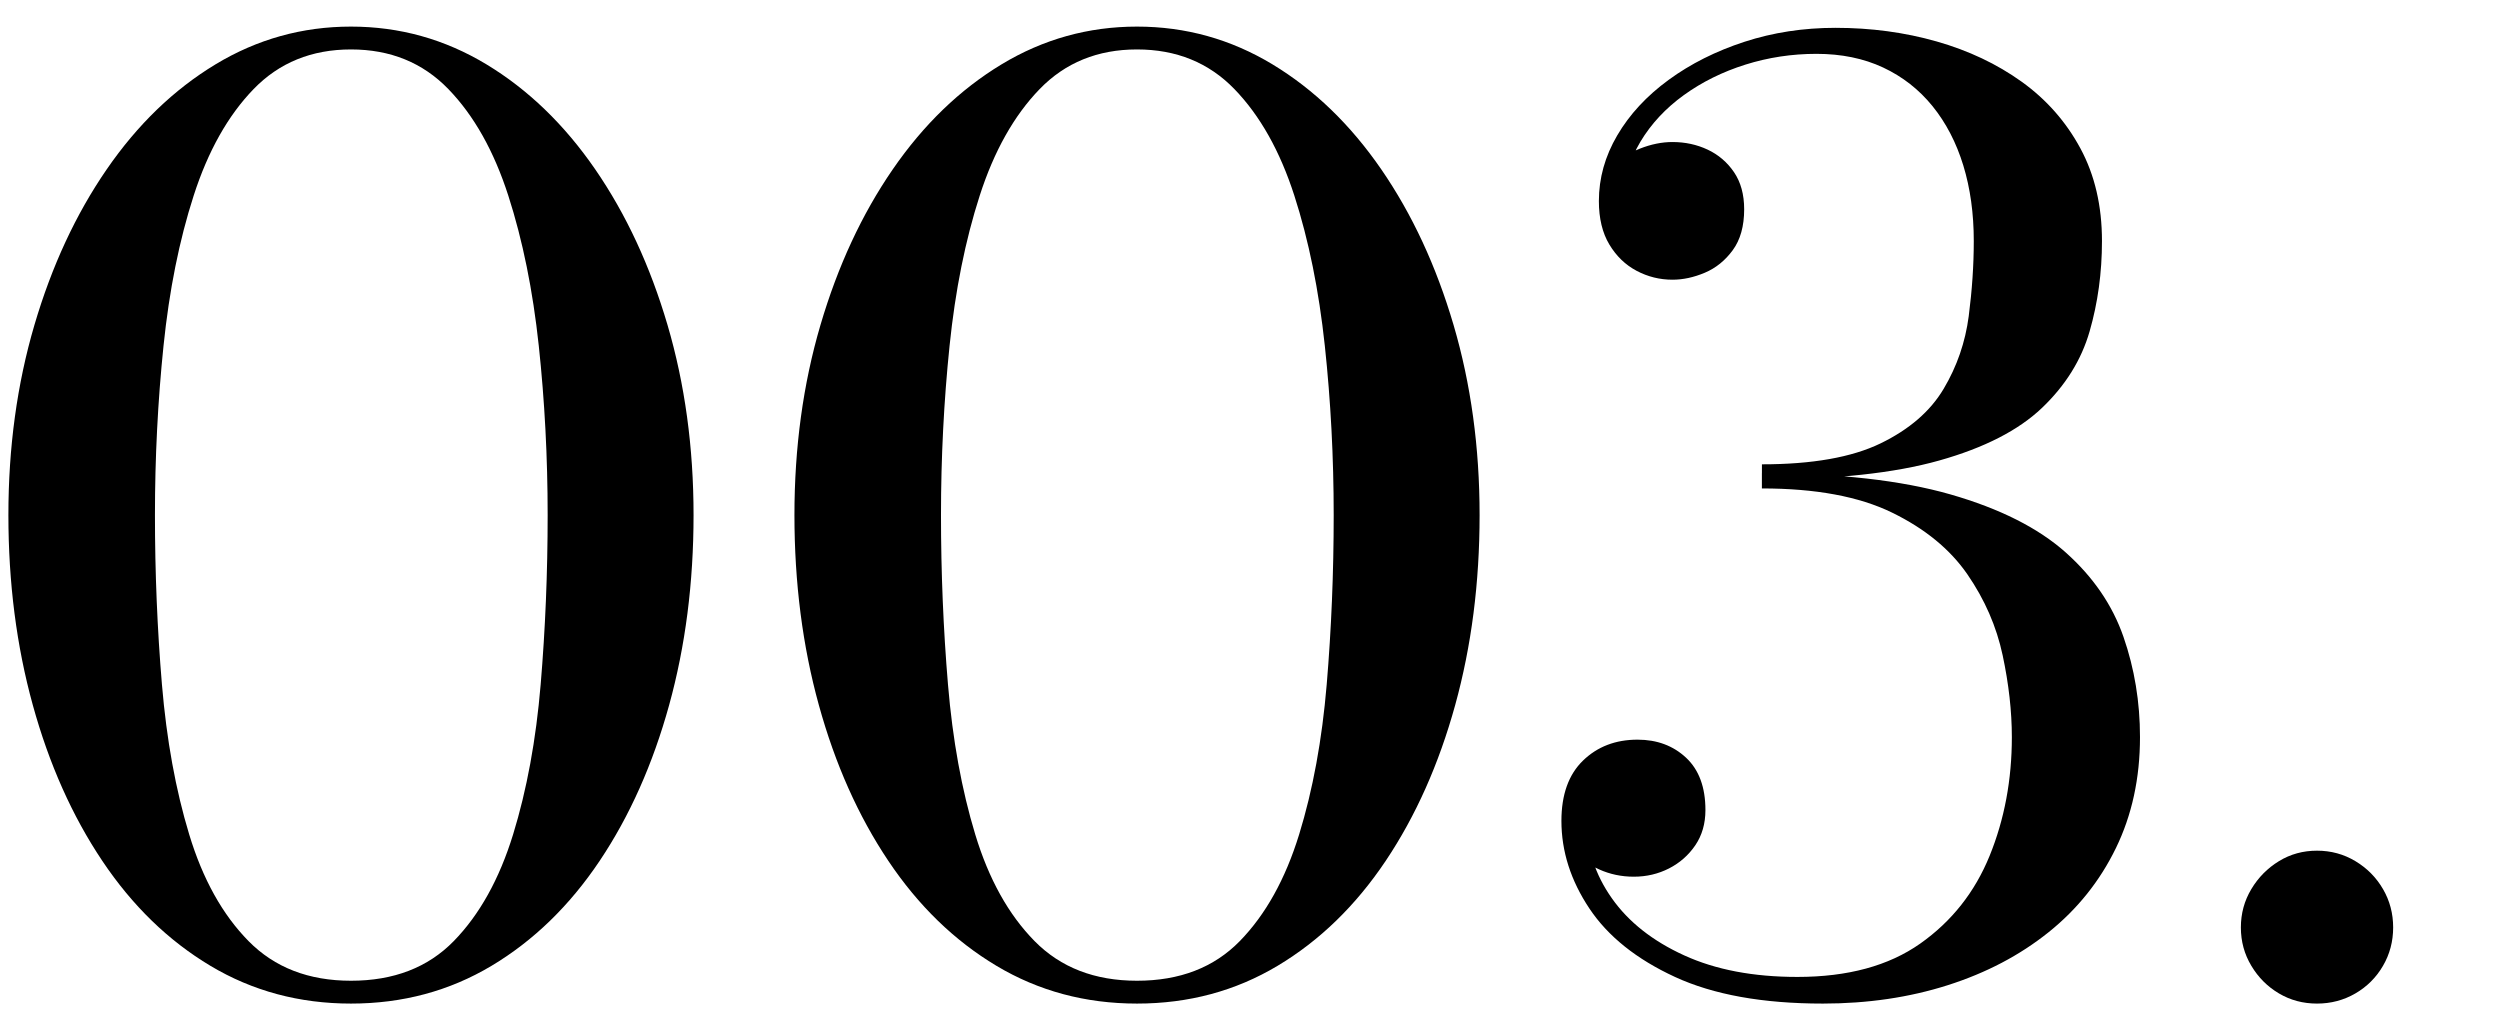
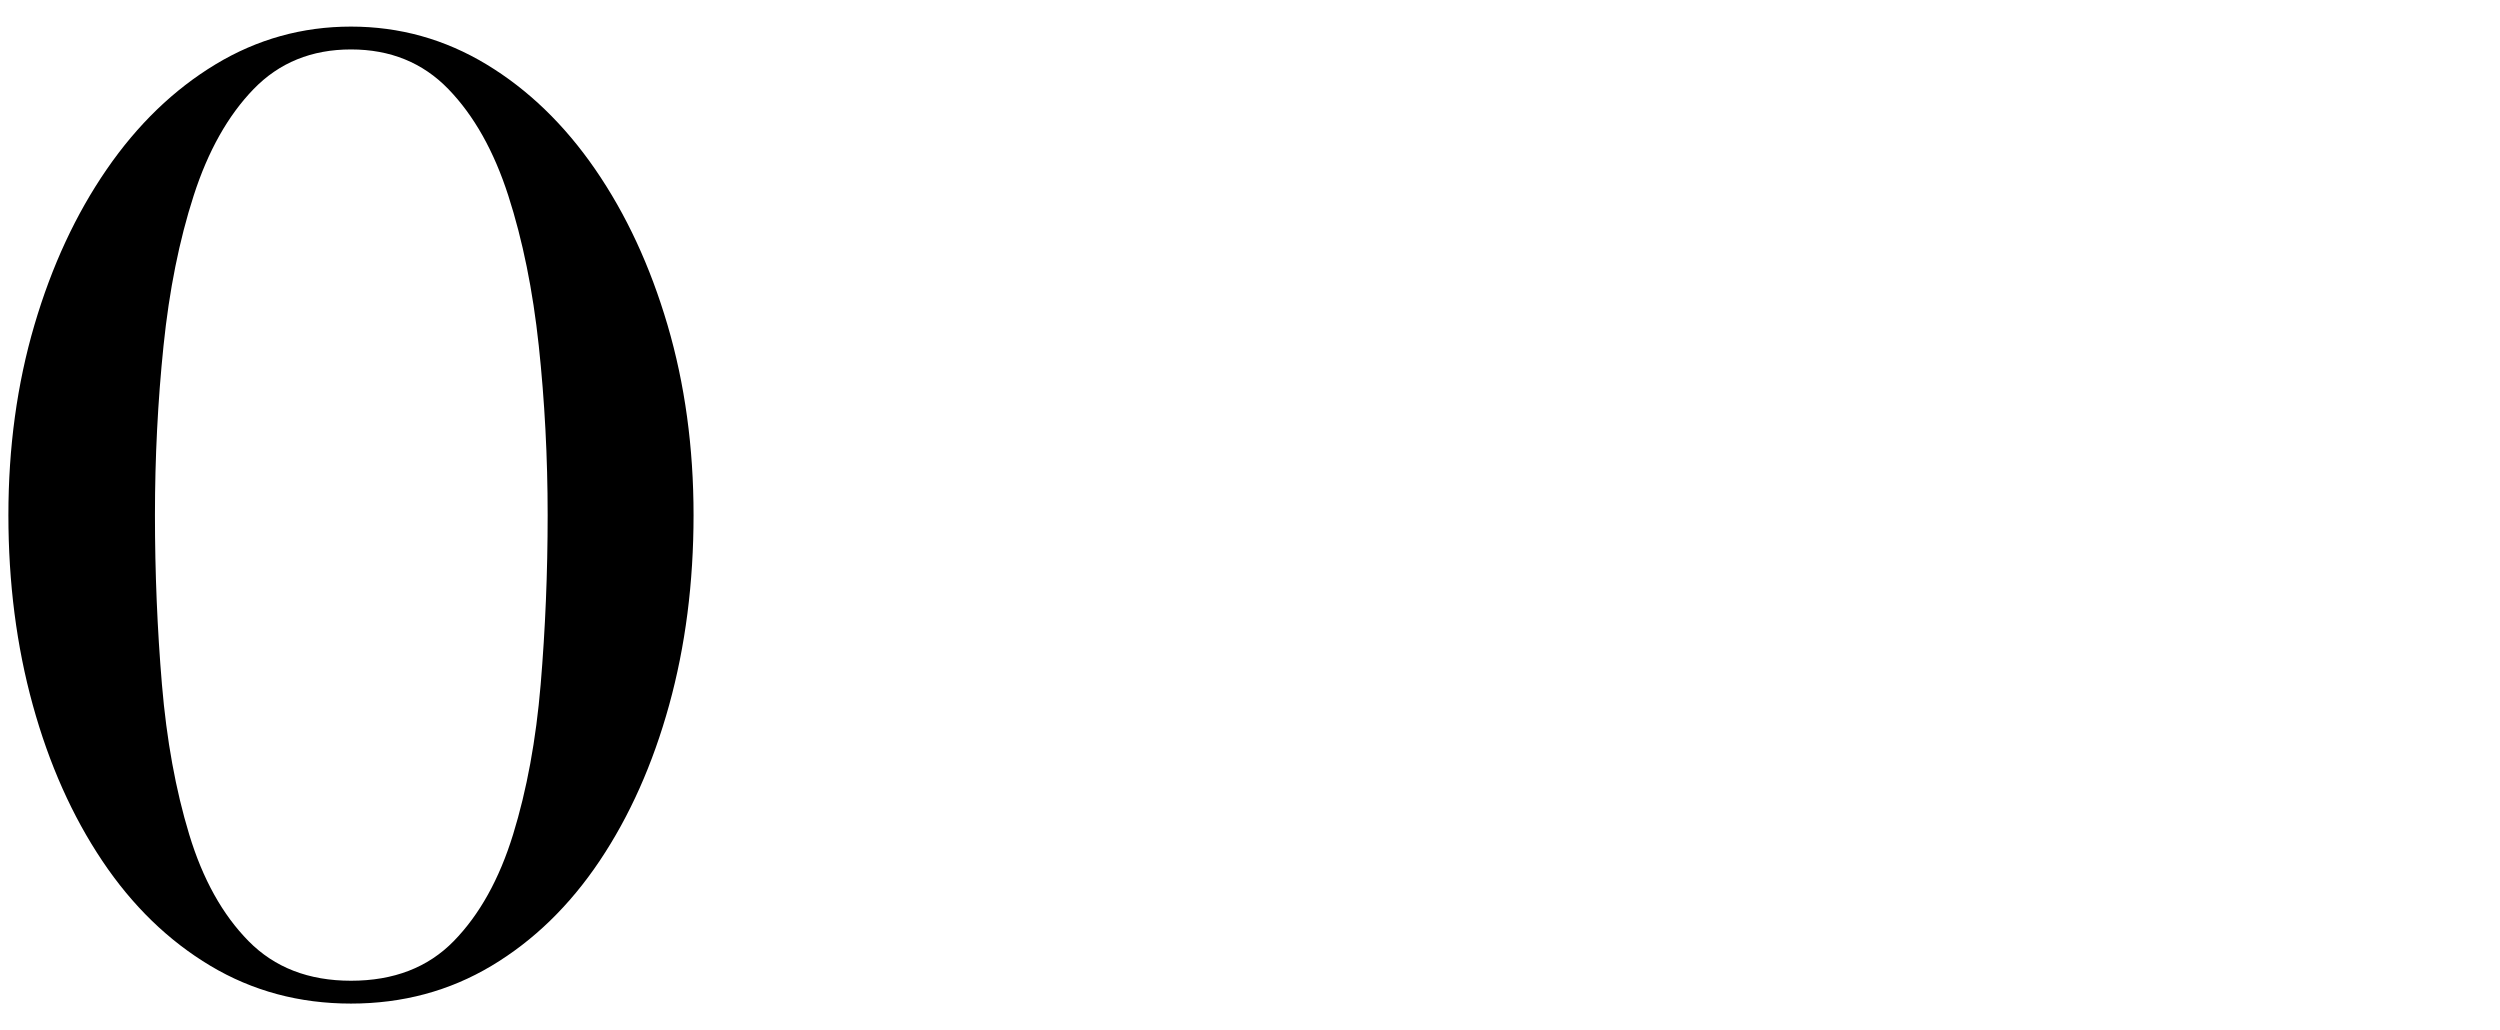
<svg xmlns="http://www.w3.org/2000/svg" id="_レイヤー_1" version="1.1" viewBox="0 0 199 82">
  <path d="M27.937,79.885c-4.107,0-7.836-1.002-11.186-3.005-3.351-2.002-6.22-4.788-8.61-8.357-2.391-3.568-4.233-7.701-5.529-12.397-1.297-4.696-1.944-9.738-1.944-15.125,0-5.386.689-10.429,2.07-15.125,1.38-4.696,3.299-8.828,5.757-12.397,2.457-3.568,5.345-6.354,8.661-8.357,3.315-2.003,6.91-3.005,10.781-3.005s7.466,1.002,10.782,3.005c3.315,2.003,6.203,4.789,8.661,8.357,2.457,3.569,4.376,7.701,5.757,12.397,1.38,4.696,2.07,9.739,2.07,15.125,0,5.387-.648,10.429-1.944,15.125-1.297,4.696-3.14,8.829-5.529,12.397-2.392,3.569-5.261,6.355-8.61,8.357-3.351,2.003-7.079,3.005-11.187,3.005ZM27.937,78.067c3.4,0,6.128-1.052,8.182-3.156,2.053-2.104,3.627-4.932,4.722-8.484,1.094-3.552,1.826-7.532,2.196-11.943.37-4.41.556-8.904.556-13.483,0-4.578-.235-9.072-.707-13.483-.472-4.41-1.279-8.391-2.424-11.943-1.145-3.552-2.735-6.38-4.772-8.484-2.037-2.104-4.62-3.156-7.752-3.156-3.131,0-5.715,1.053-7.751,3.156-2.038,2.104-3.629,4.933-4.772,8.484-1.146,3.553-1.944,7.533-2.398,11.943-.455,4.411-.683,8.905-.683,13.483,0,4.579.186,9.073.556,13.483.37,4.411,1.094,8.392,2.172,11.943,1.077,3.553,2.651,6.38,4.722,8.484s4.789,3.156,8.155,3.156Z" />
-   <path d="M90.506,79.885c-4.107,0-7.836-1.002-11.186-3.005-3.351-2.002-6.22-4.788-8.61-8.357-2.391-3.568-4.233-7.701-5.529-12.397-1.297-4.696-1.944-9.738-1.944-15.125,0-5.386.689-10.429,2.07-15.125,1.38-4.696,3.299-8.828,5.757-12.397,2.457-3.568,5.345-6.354,8.661-8.357,3.315-2.003,6.91-3.005,10.781-3.005s7.466,1.002,10.782,3.005c3.315,2.003,6.203,4.789,8.661,8.357,2.457,3.569,4.376,7.701,5.757,12.397,1.38,4.696,2.07,9.739,2.07,15.125,0,5.387-.648,10.429-1.944,15.125-1.297,4.696-3.14,8.829-5.529,12.397-2.392,3.569-5.261,6.355-8.61,8.357-3.351,2.003-7.079,3.005-11.187,3.005ZM90.506,78.067c3.4,0,6.128-1.052,8.182-3.156,2.053-2.104,3.627-4.932,4.722-8.484,1.094-3.552,1.826-7.532,2.196-11.943.37-4.41.556-8.904.556-13.483,0-4.578-.235-9.072-.707-13.483-.472-4.41-1.279-8.391-2.424-11.943-1.145-3.552-2.735-6.38-4.772-8.484-2.037-2.104-4.62-3.156-7.752-3.156-3.131,0-5.715,1.053-7.751,3.156-2.038,2.104-3.629,4.933-4.772,8.484-1.146,3.553-1.944,7.533-2.398,11.943-.455,4.411-.683,8.905-.683,13.483,0,4.579.186,9.073.556,13.483.37,4.411,1.094,8.392,2.172,11.943,1.077,3.553,2.651,6.38,4.722,8.484s4.789,3.156,8.155,3.156Z" />
-   <path d="M145.096,79.885c-4.781,0-8.703-.707-11.768-2.121-3.062-1.414-5.336-3.231-6.816-5.454-1.482-2.222-2.223-4.545-2.223-6.969,0-2.087.572-3.687,1.717-4.797,1.145-1.111,2.592-1.667,4.344-1.667,1.547,0,2.836.479,3.863,1.439,1.025.959,1.539,2.348,1.539,4.166,0,1.078-.27,2.012-.807,2.803-.539.792-1.238,1.406-2.096,1.844-.859.438-1.793.656-2.803.656-.979,0-1.895-.193-2.754-.581-.857-.387-1.557-.917-2.096-1.591-.537-.673-.807-1.431-.807-2.272h1.918c0,2.223.664,4.276,1.996,6.161,1.328,1.886,3.248,3.401,5.756,4.545,2.508,1.146,5.514,1.717,9.014,1.717,4.008,0,7.264-.884,9.773-2.651,2.508-1.767,4.35-4.098,5.529-6.994,1.178-2.895,1.768-6.042,1.768-9.443,0-2.053-.244-4.225-.732-6.515-.488-2.289-1.424-4.435-2.803-6.438-1.381-2.003-3.383-3.644-6.01-4.924-2.625-1.279-6.078-1.919-10.352-1.919v-1.212c6.092,0,11.1.564,15.023,1.691,3.922,1.129,6.977,2.669,9.166,4.621,2.188,1.953,3.719,4.191,4.594,6.717.877,2.524,1.314,5.185,1.314,7.979,0,3.267-.641,6.212-1.92,8.838s-3.064,4.856-5.354,6.691-4.965,3.24-8.029,4.217c-3.062.976-6.379,1.464-9.947,1.464ZM140.249,38.172v-1.212c4.006,0,7.152-.556,9.443-1.666,2.289-1.111,3.963-2.559,5.023-4.344,1.061-1.784,1.725-3.712,1.996-5.782.268-2.07.402-4.065.402-5.984,0-2.188-.277-4.191-.832-6.009-.557-1.818-1.373-3.392-2.449-4.722-1.078-1.33-2.391-2.356-3.939-3.081-1.549-.724-3.316-1.086-5.303-1.086-1.953,0-3.838.287-5.656.858-1.818.573-3.451,1.381-4.898,2.425s-2.6,2.281-3.459,3.711c-.857,1.432-1.287,3.005-1.287,4.723h-1.92c0-1.011.303-1.869.91-2.576.605-.707,1.354-1.237,2.246-1.591s1.76-.53,2.602-.53c1.01,0,1.943.202,2.803.606.857.404,1.557,1.002,2.096,1.793.537.791.809,1.775.809,2.954,0,1.347-.305,2.433-.91,3.257-.605.825-1.346,1.423-2.221,1.793-.877.371-1.734.556-2.576.556-1.01,0-1.961-.235-2.854-.707s-1.615-1.17-2.172-2.096c-.555-.926-.832-2.078-.832-3.459,0-1.818.486-3.561,1.463-5.228.977-1.666,2.34-3.139,4.092-4.418,1.75-1.279,3.762-2.289,6.035-3.03,2.271-.74,4.688-1.111,7.246-1.111,2.828,0,5.512.362,8.055,1.086,2.541.725,4.797,1.793,6.768,3.207,1.969,1.414,3.525,3.182,4.67,5.302,1.145,2.121,1.717,4.579,1.717,7.373,0,2.525-.328,4.924-.984,7.196s-1.918,4.302-3.787,6.086-4.596,3.182-8.182,4.191c-3.584,1.01-8.291,1.515-14.113,1.515Z" />
-   <path d="M184.434,79.885c-1.111,0-2.121-.27-3.029-.808-.91-.538-1.643-1.271-2.197-2.197-.557-.925-.834-1.944-.834-3.055,0-1.111.277-2.129.834-3.056.555-.926,1.287-1.666,2.197-2.222.908-.556,1.918-.833,3.029-.833s2.129.277,3.055.833,1.658,1.296,2.197,2.222c.539.927.809,1.944.809,3.056,0,1.11-.27,2.13-.809,3.055-.539.927-1.271,1.659-2.197,2.197s-1.943.808-3.055.808Z" />
</svg>